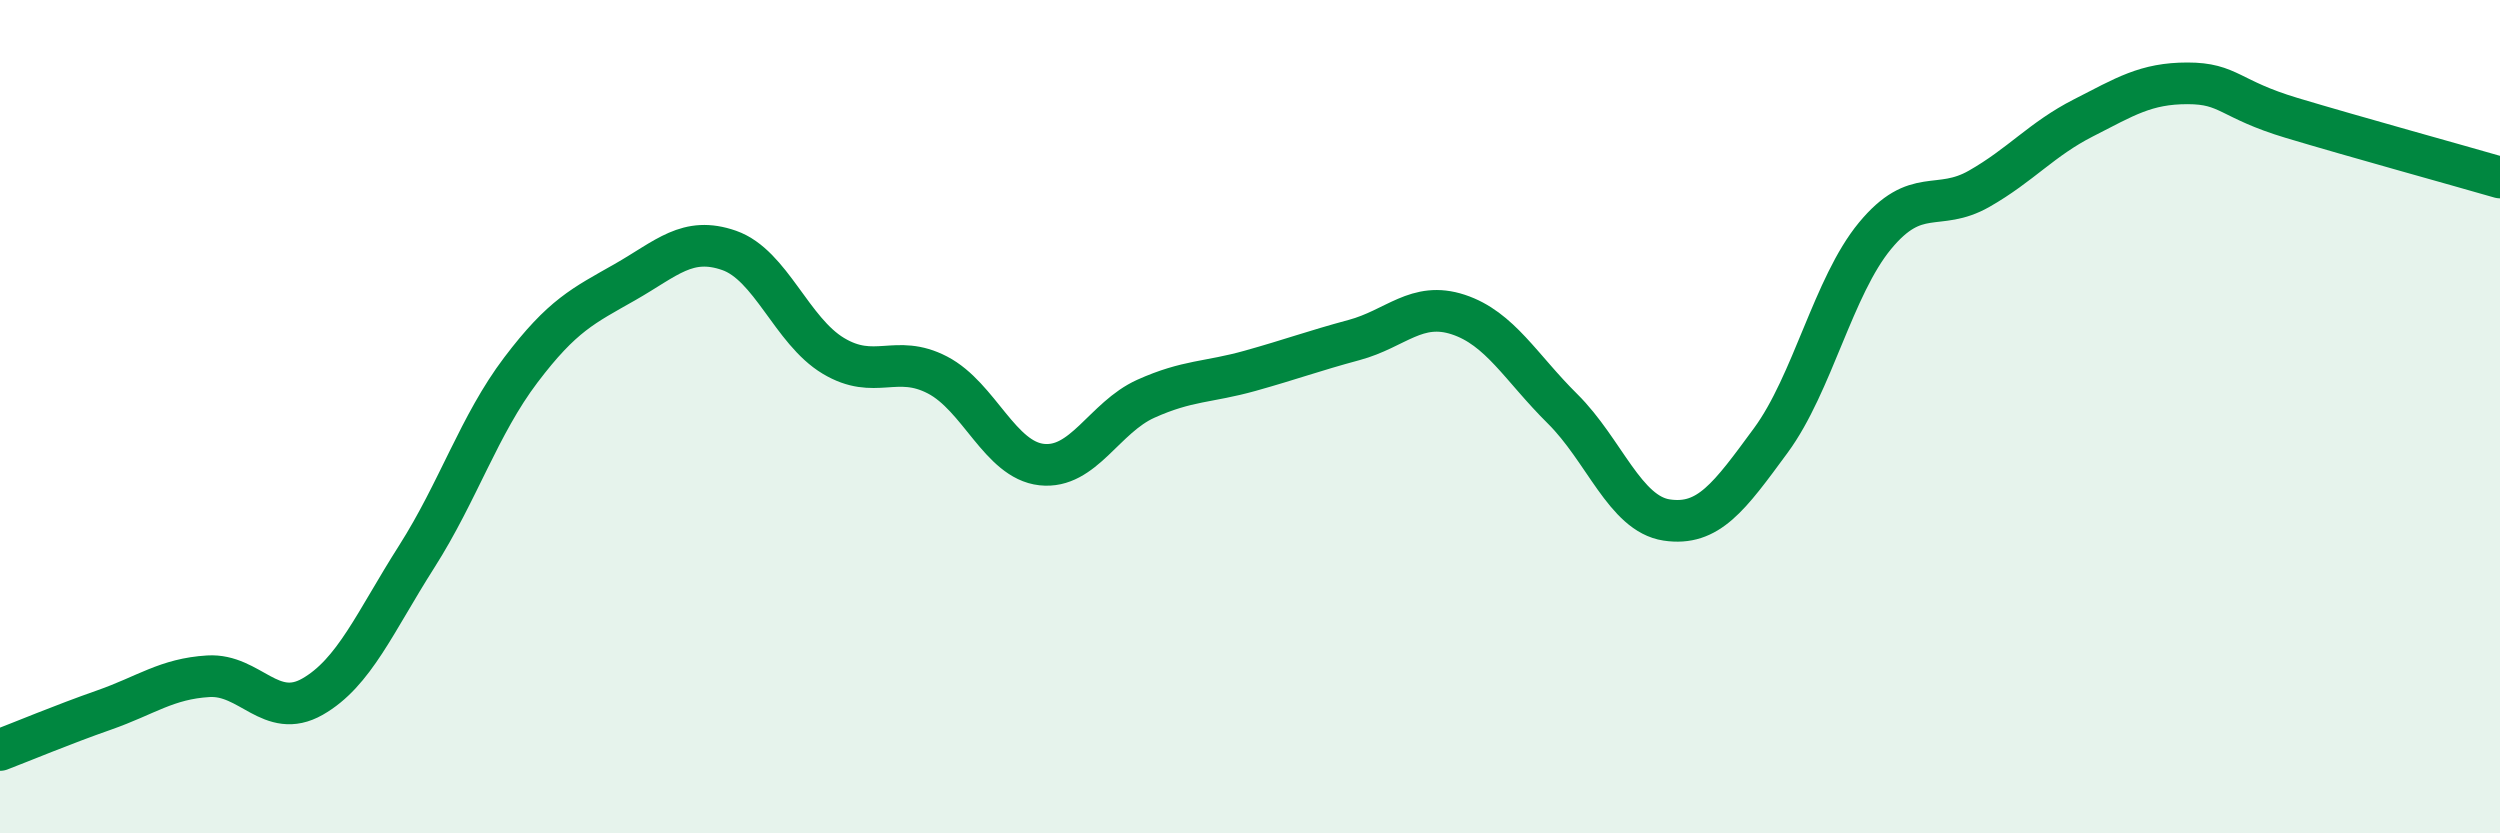
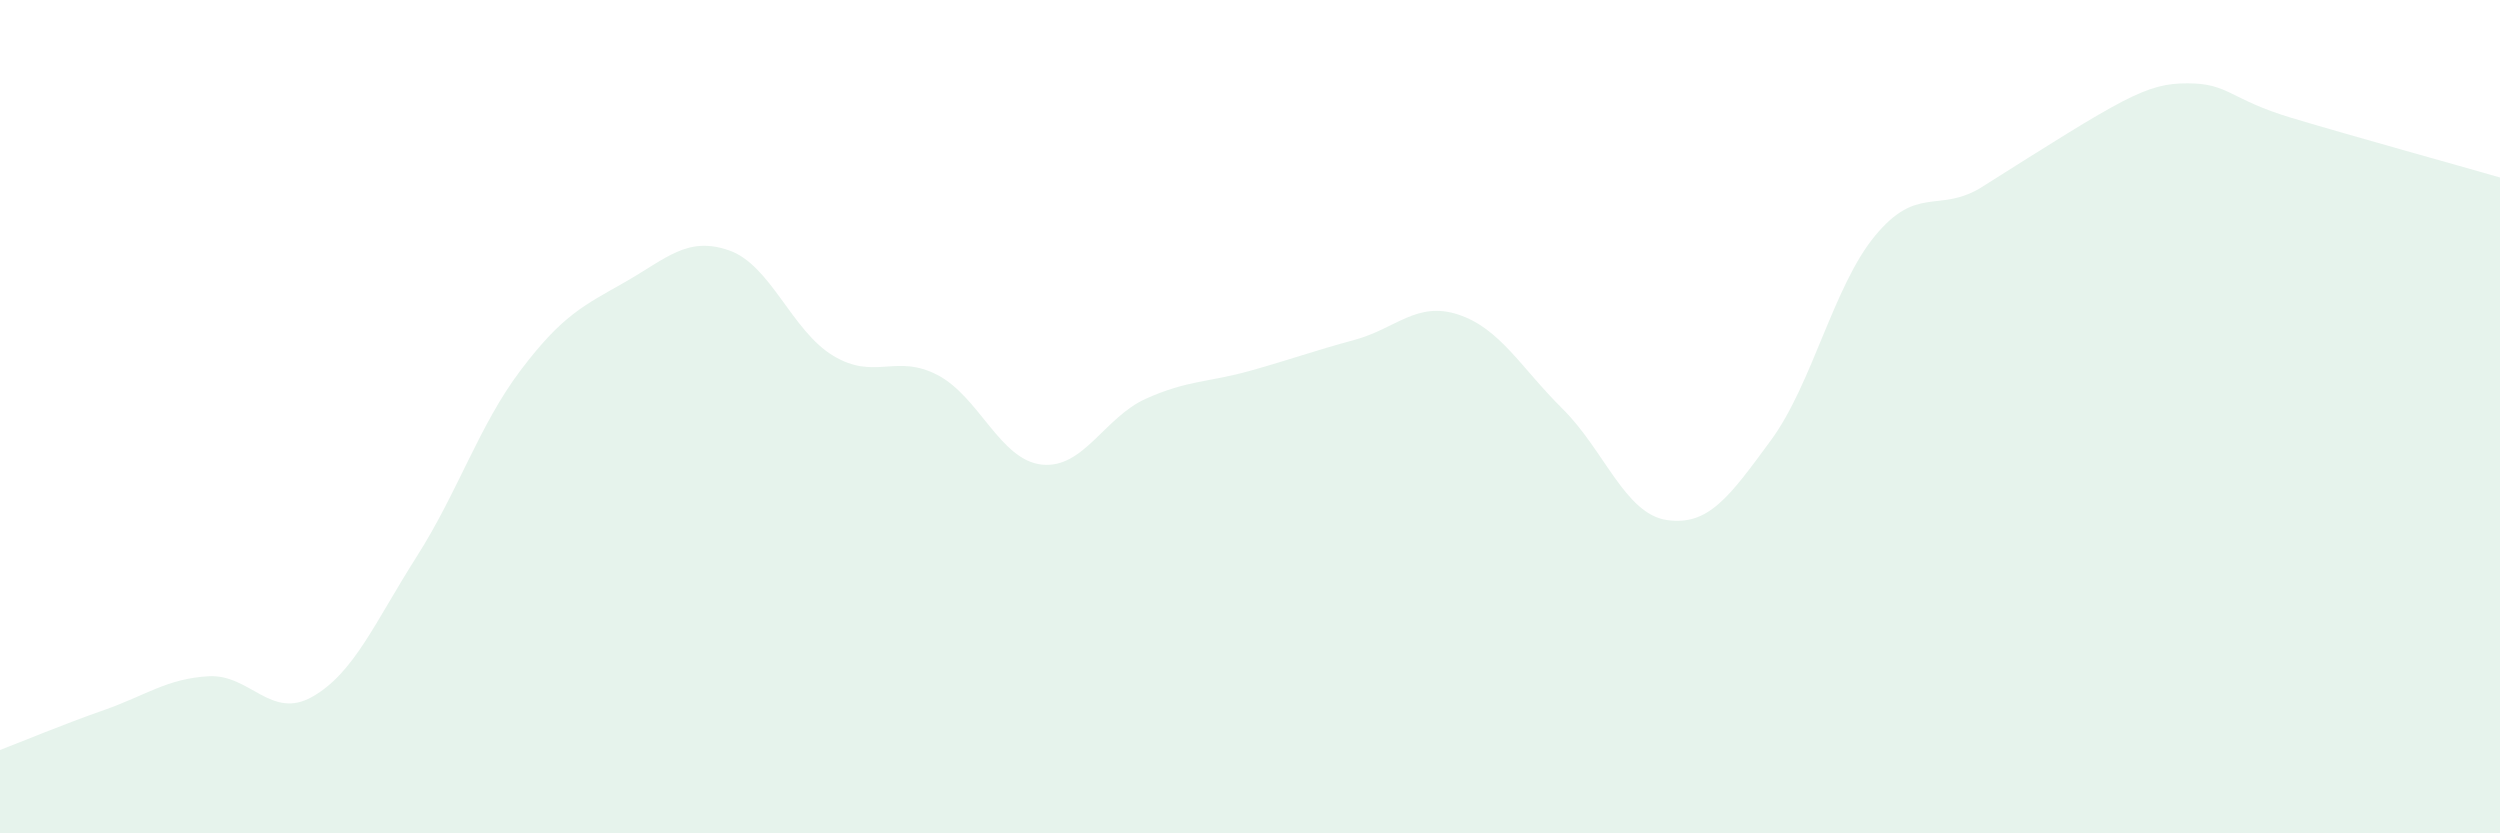
<svg xmlns="http://www.w3.org/2000/svg" width="60" height="20" viewBox="0 0 60 20">
-   <path d="M 0,18 C 0.5,17.81 1.5,17.39 2.5,17.04 C 3.5,16.69 4,16.29 5,16.23 C 6,16.17 6.5,17.29 7.5,16.72 C 8.5,16.15 9,14.93 10,13.36 C 11,11.79 11.5,10.2 12.5,8.88 C 13.5,7.56 14,7.34 15,6.77 C 16,6.2 16.5,5.66 17.5,6.01 C 18.5,6.36 19,7.94 20,8.54 C 21,9.14 21.5,8.48 22.5,9 C 23.5,9.52 24,11.04 25,11.15 C 26,11.26 26.5,10.02 27.5,9.57 C 28.5,9.12 29,9.18 30,8.9 C 31,8.62 31.5,8.43 32.5,8.16 C 33.5,7.89 34,7.22 35,7.55 C 36,7.88 36.5,8.82 37.5,9.81 C 38.5,10.8 39,12.33 40,12.48 C 41,12.63 41.5,11.93 42.5,10.57 C 43.5,9.21 44,6.87 45,5.66 C 46,4.45 46.5,5.1 47.5,4.53 C 48.5,3.96 49,3.34 50,2.83 C 51,2.32 51.5,2 52.5,2 C 53.5,2 53.5,2.38 55,2.83 C 56.5,3.28 59,3.97 60,4.26L60 20L0 20Z" fill="#008740" opacity="0.1" stroke-linecap="round" stroke-linejoin="round" />
-   <path d="M 0,18 C 0.5,17.81 1.5,17.39 2.5,17.04 C 3.5,16.69 4,16.29 5,16.23 C 6,16.17 6.5,17.29 7.5,16.72 C 8.5,16.15 9,14.93 10,13.36 C 11,11.79 11.5,10.2 12.5,8.88 C 13.5,7.56 14,7.34 15,6.77 C 16,6.2 16.5,5.66 17.5,6.01 C 18.5,6.36 19,7.94 20,8.54 C 21,9.14 21.5,8.48 22.5,9 C 23.5,9.52 24,11.04 25,11.15 C 26,11.26 26.5,10.02 27.5,9.57 C 28.5,9.12 29,9.18 30,8.9 C 31,8.62 31.5,8.43 32.5,8.16 C 33.5,7.89 34,7.22 35,7.55 C 36,7.88 36.5,8.82 37.5,9.81 C 38.5,10.8 39,12.33 40,12.48 C 41,12.63 41.5,11.93 42.5,10.57 C 43.5,9.21 44,6.87 45,5.66 C 46,4.45 46.5,5.1 47.5,4.53 C 48.5,3.96 49,3.34 50,2.83 C 51,2.32 51.5,2 52.5,2 C 53.5,2 53.5,2.38 55,2.83 C 56.5,3.28 59,3.97 60,4.26" stroke="#008740" stroke-width="1" fill="none" stroke-linecap="round" stroke-linejoin="round" />
+   <path d="M 0,18 C 0.5,17.81 1.5,17.39 2.5,17.04 C 3.5,16.69 4,16.29 5,16.23 C 6,16.17 6.5,17.29 7.5,16.72 C 8.5,16.15 9,14.93 10,13.36 C 11,11.79 11.5,10.2 12.5,8.88 C 13.5,7.56 14,7.34 15,6.77 C 16,6.2 16.5,5.66 17.5,6.01 C 18.5,6.36 19,7.94 20,8.54 C 21,9.14 21.5,8.48 22.5,9 C 23.5,9.52 24,11.04 25,11.15 C 26,11.26 26.5,10.02 27.5,9.57 C 28.5,9.12 29,9.18 30,8.9 C 31,8.62 31.5,8.43 32.5,8.16 C 33.5,7.89 34,7.22 35,7.55 C 36,7.88 36.5,8.82 37.5,9.81 C 38.5,10.8 39,12.33 40,12.48 C 41,12.63 41.5,11.93 42.5,10.57 C 43.5,9.21 44,6.87 45,5.66 C 46,4.45 46.5,5.1 47.5,4.53 C 51,2.32 51.5,2 52.5,2 C 53.5,2 53.5,2.38 55,2.83 C 56.5,3.28 59,3.97 60,4.26L60 20L0 20Z" fill="#008740" opacity="0.1" stroke-linecap="round" stroke-linejoin="round" />
</svg>